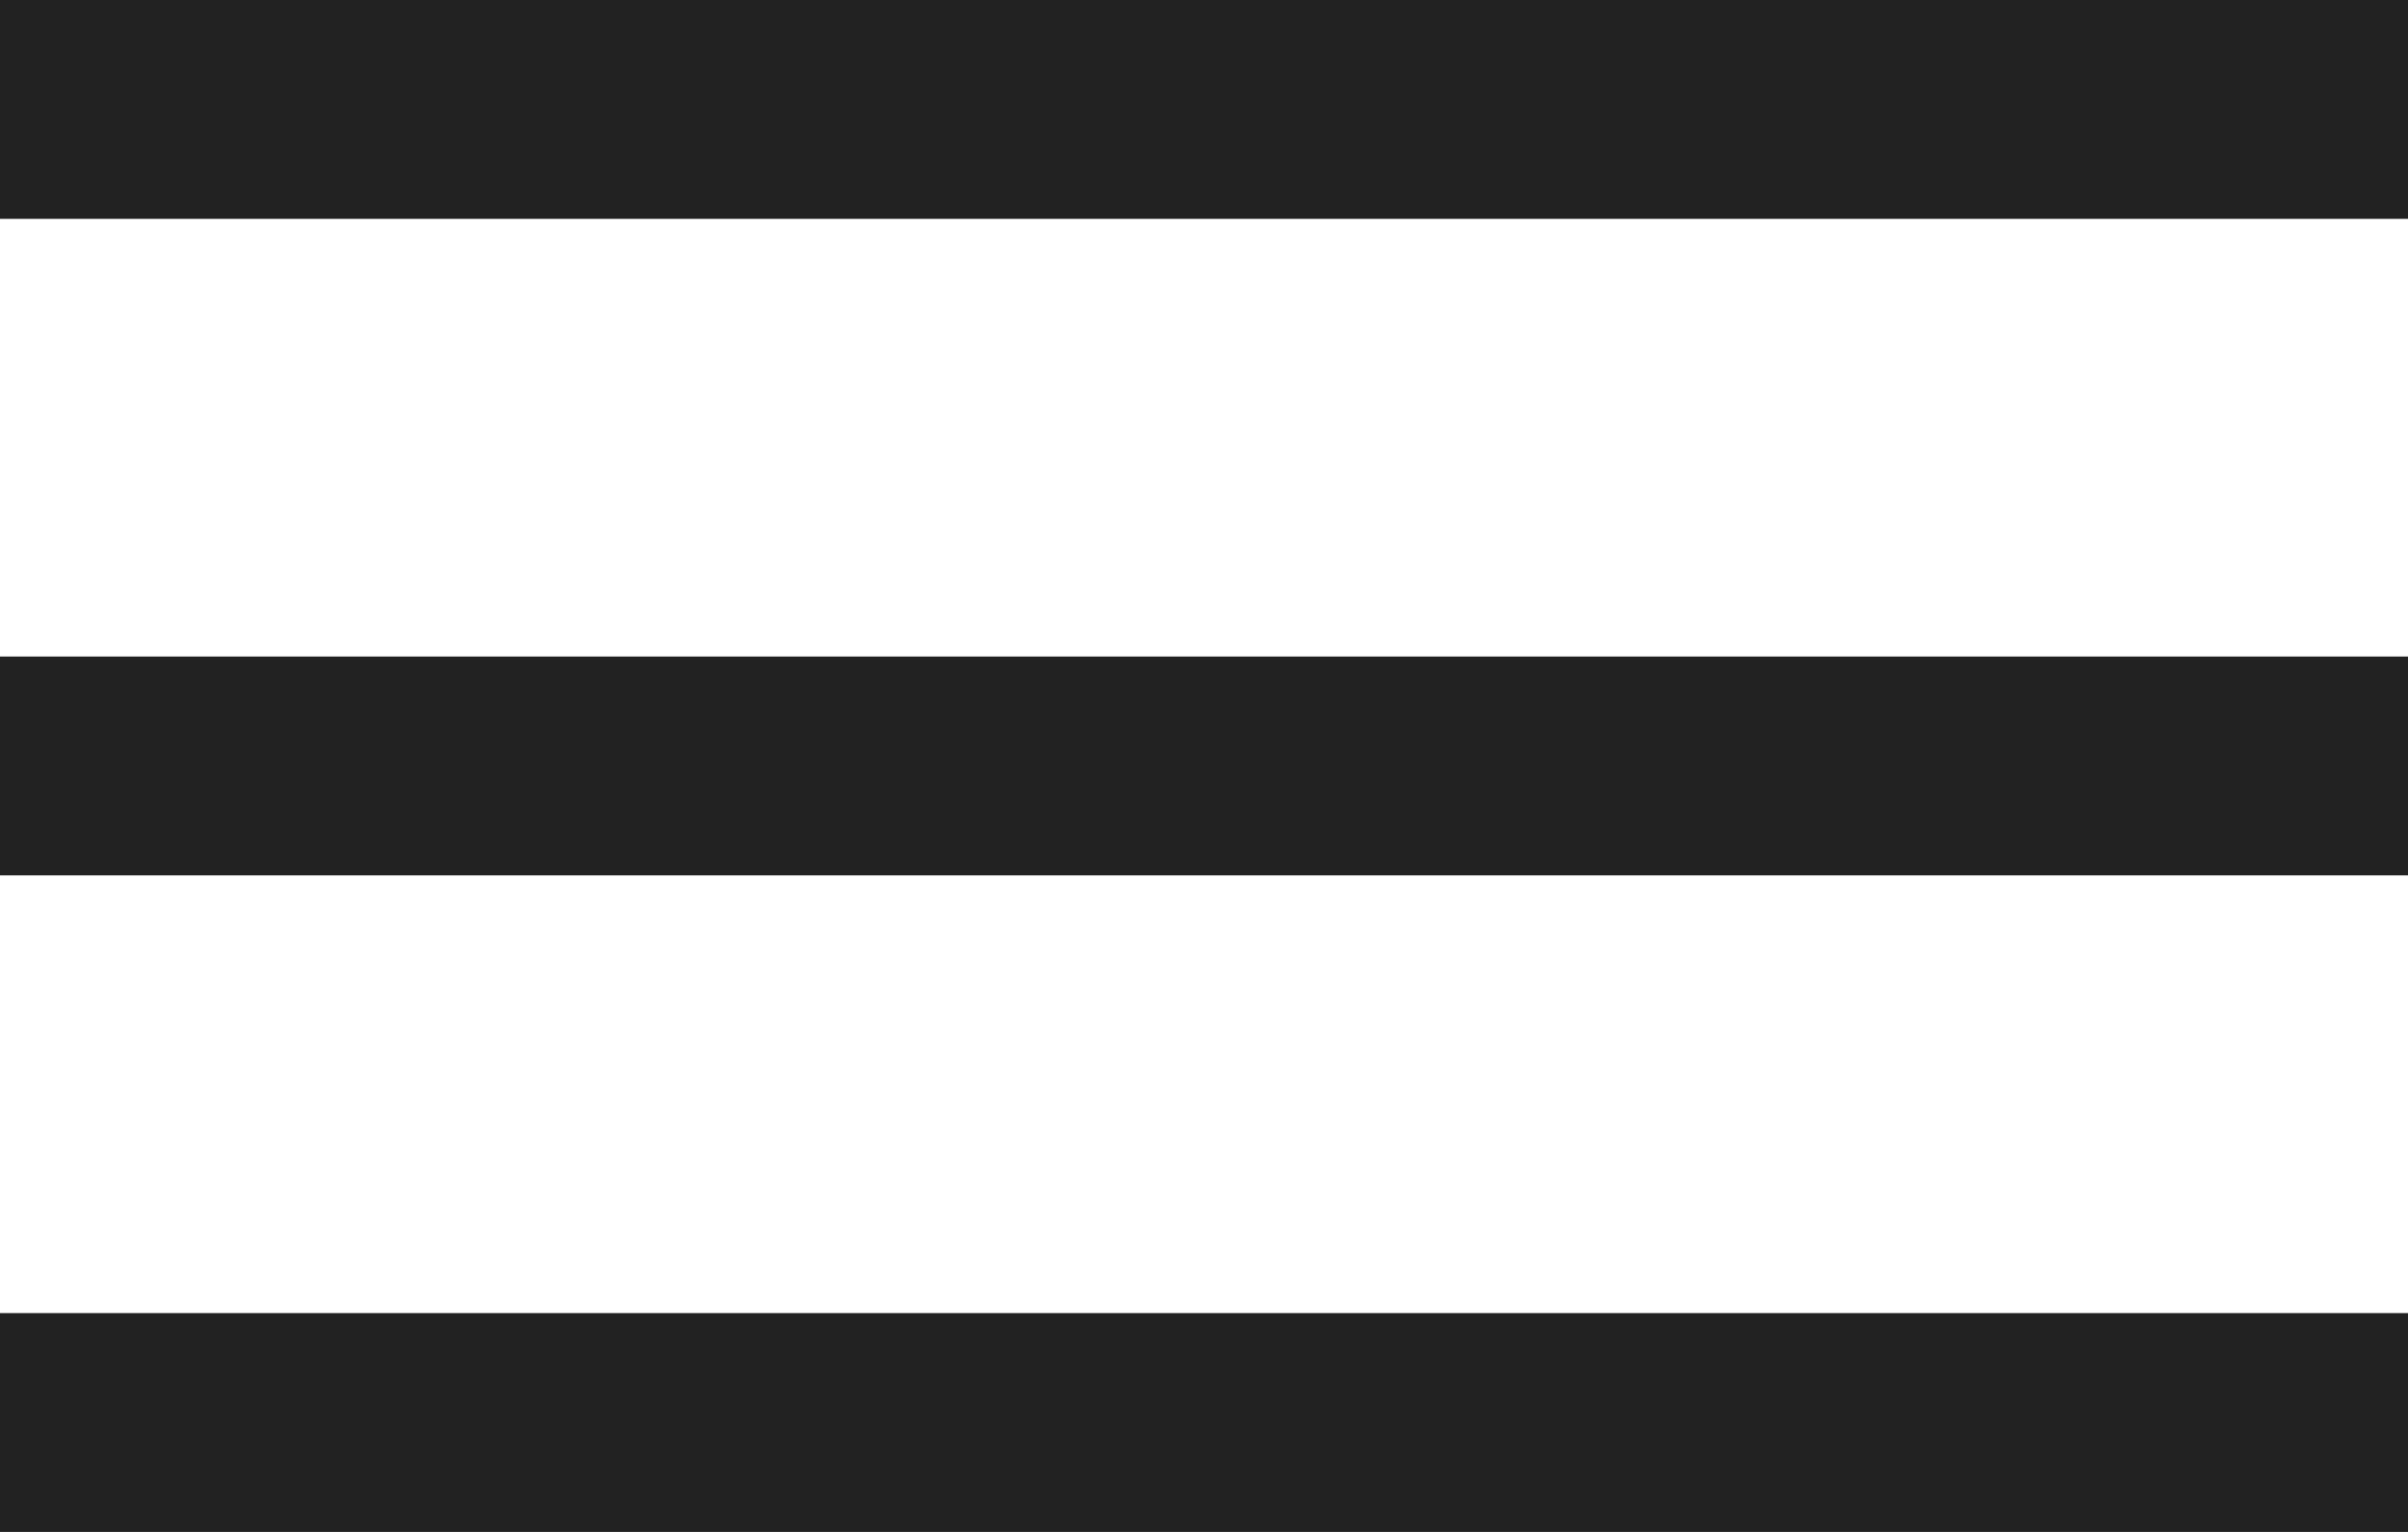
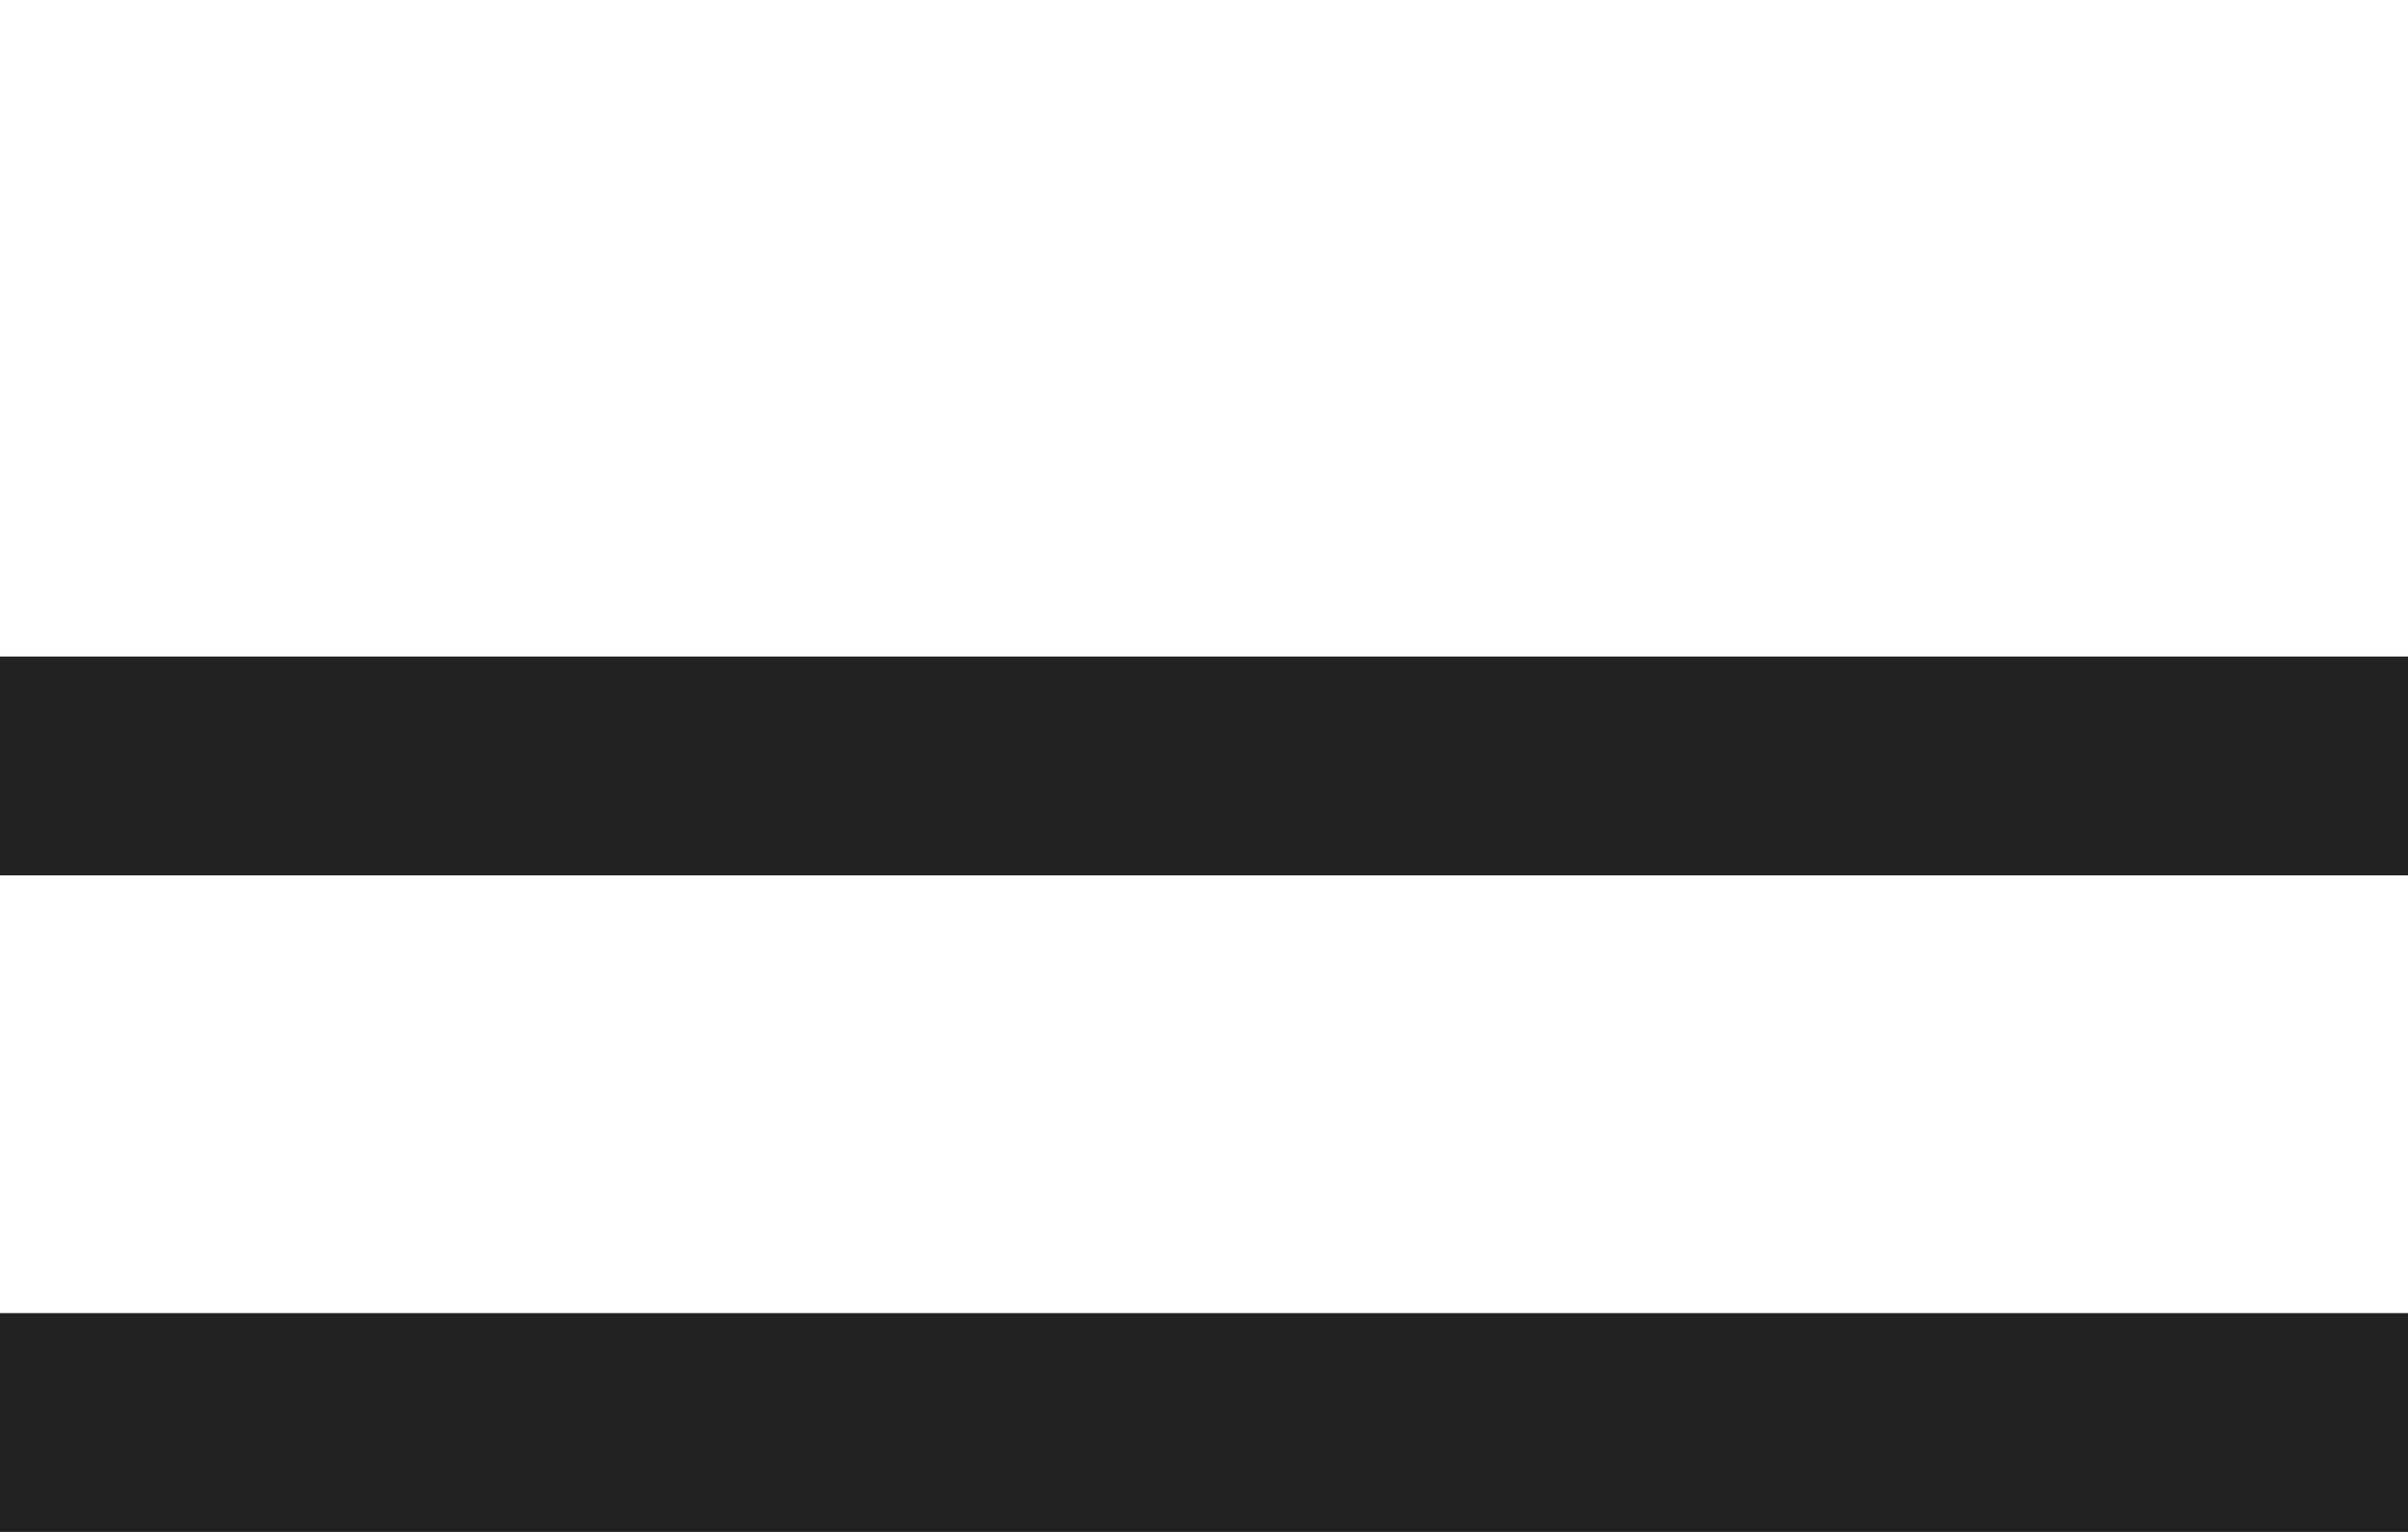
<svg xmlns="http://www.w3.org/2000/svg" width="22" height="14" viewBox="0 0 22 14">
  <g id="menu" transform="translate(-323 -13)">
-     <rect id="사각형_138" data-name="사각형 138" width="22" height="2" transform="translate(323 13)" fill="#222" />
    <rect id="사각형_139" data-name="사각형 139" width="22" height="2" transform="translate(323 19)" fill="#222" />
    <rect id="사각형_140" data-name="사각형 140" width="22" height="2" transform="translate(323 25)" fill="#222" />
  </g>
</svg>